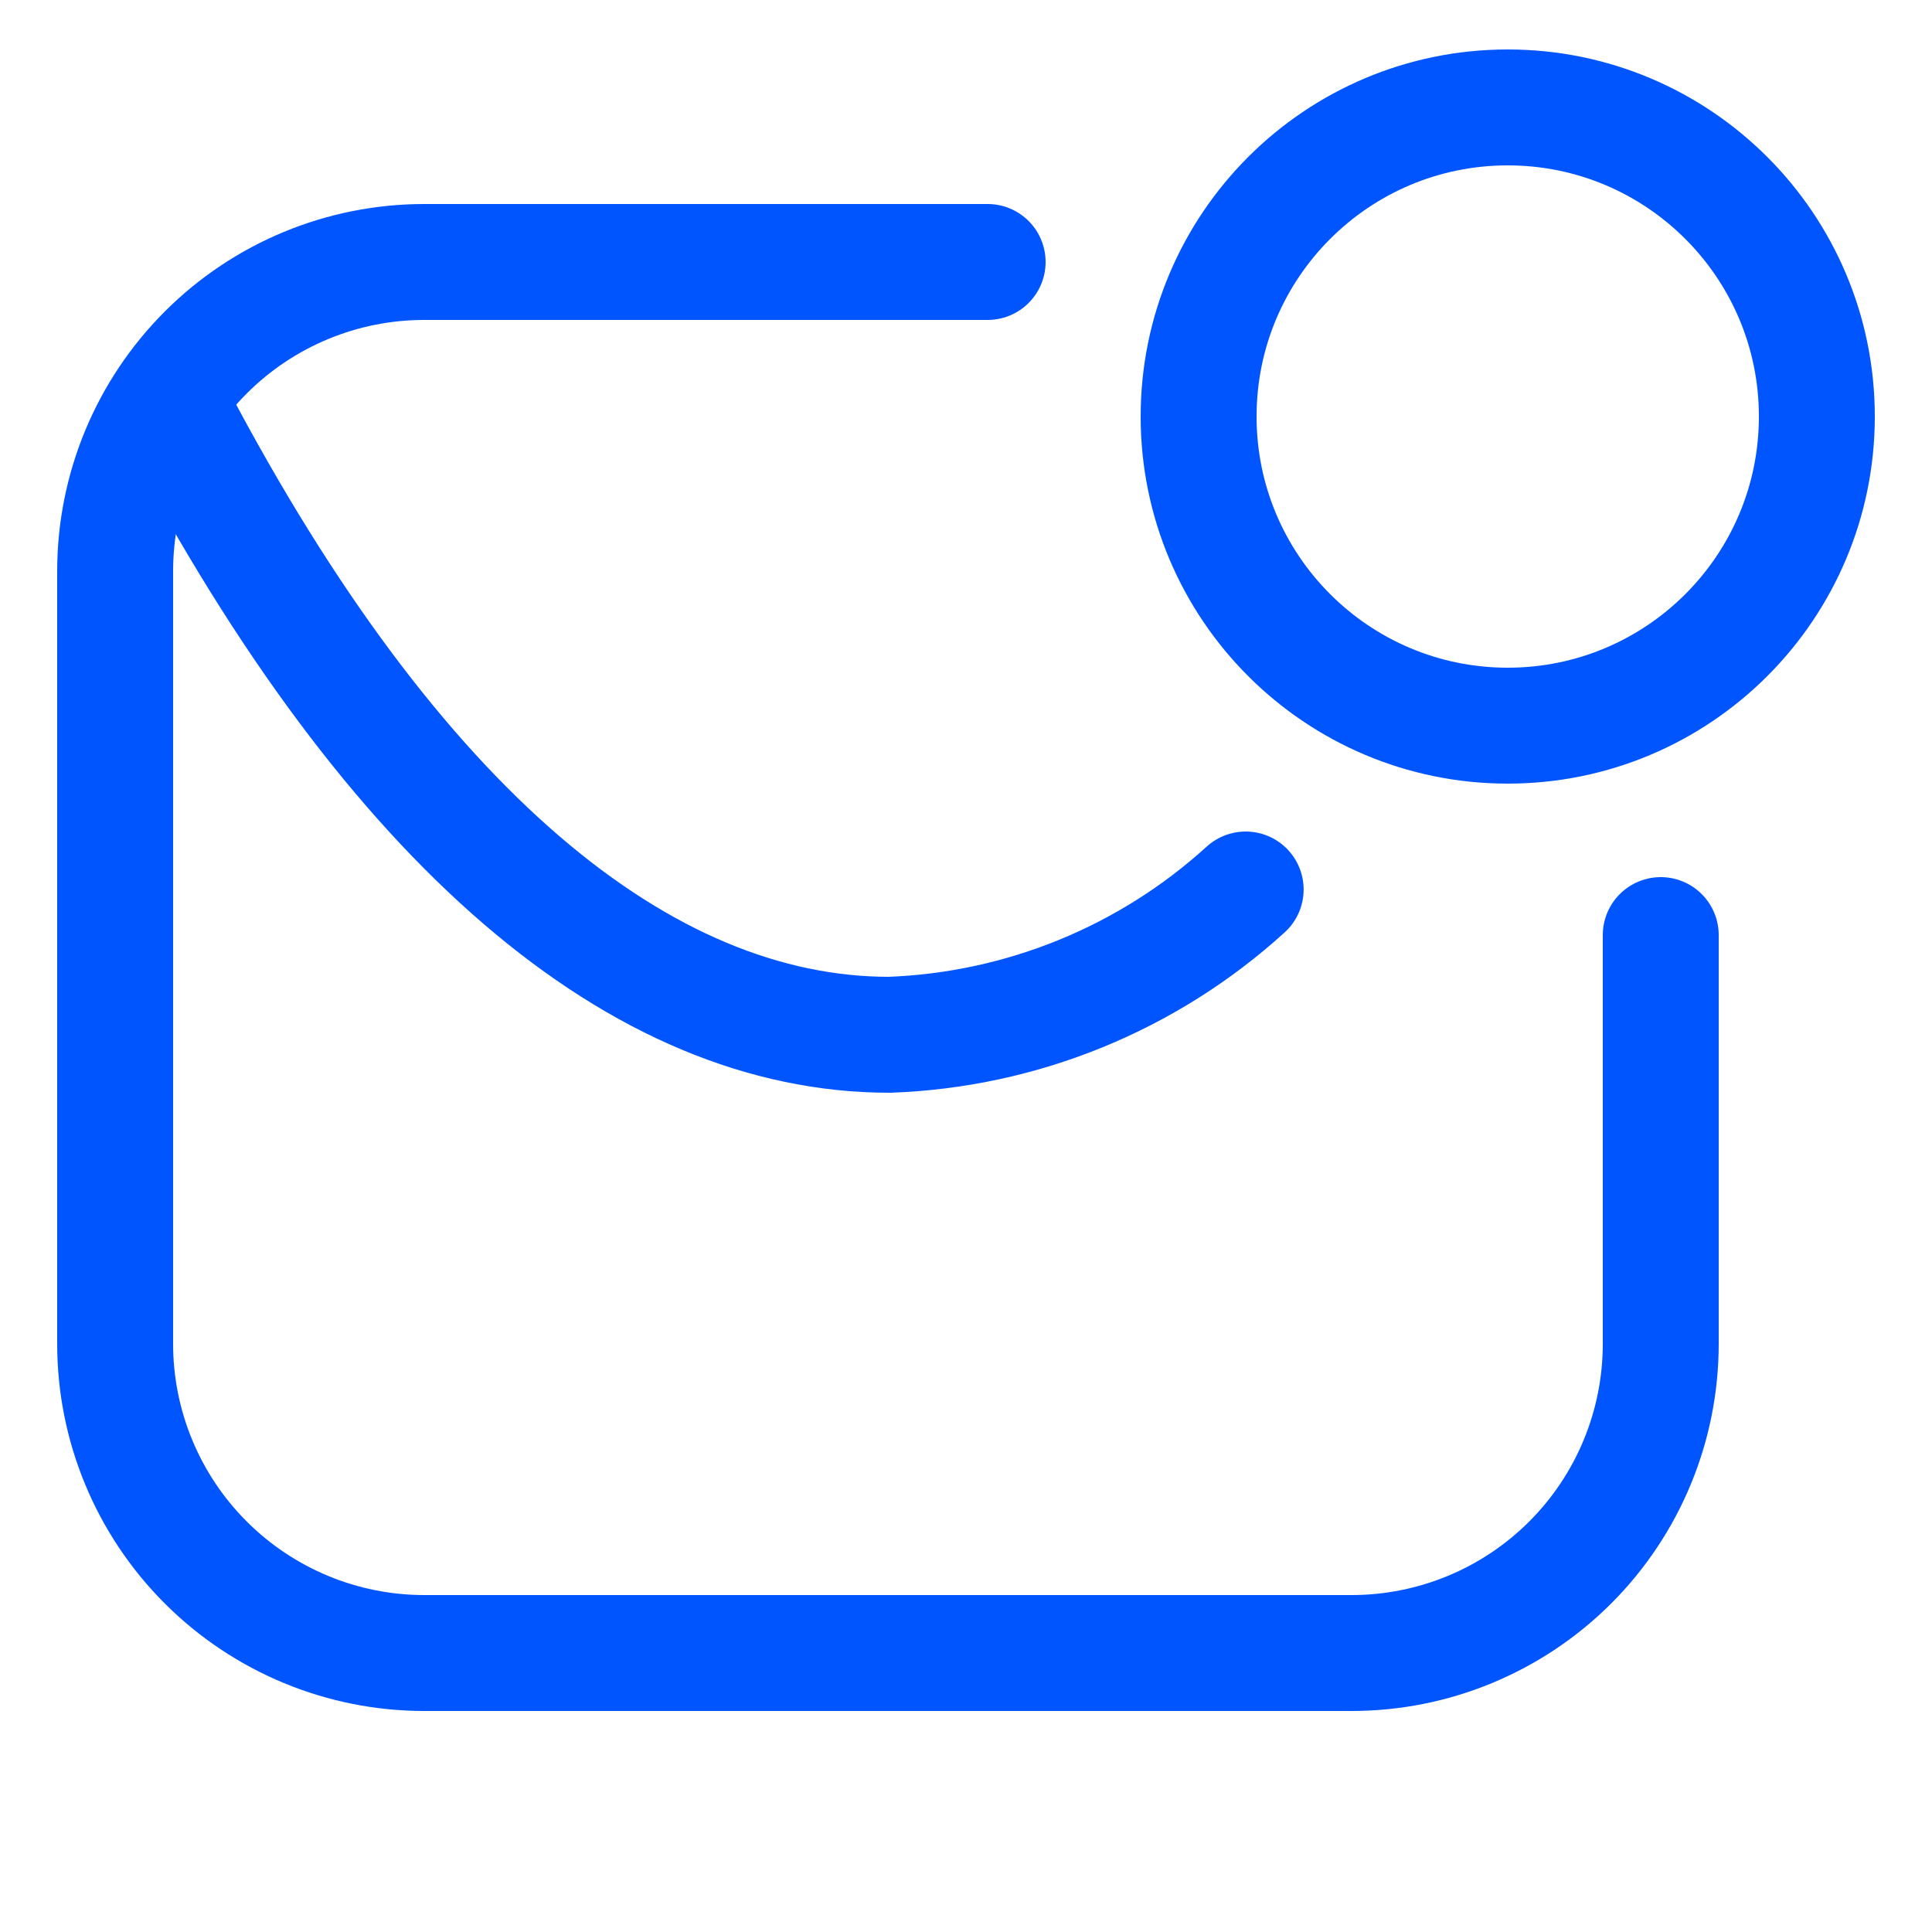
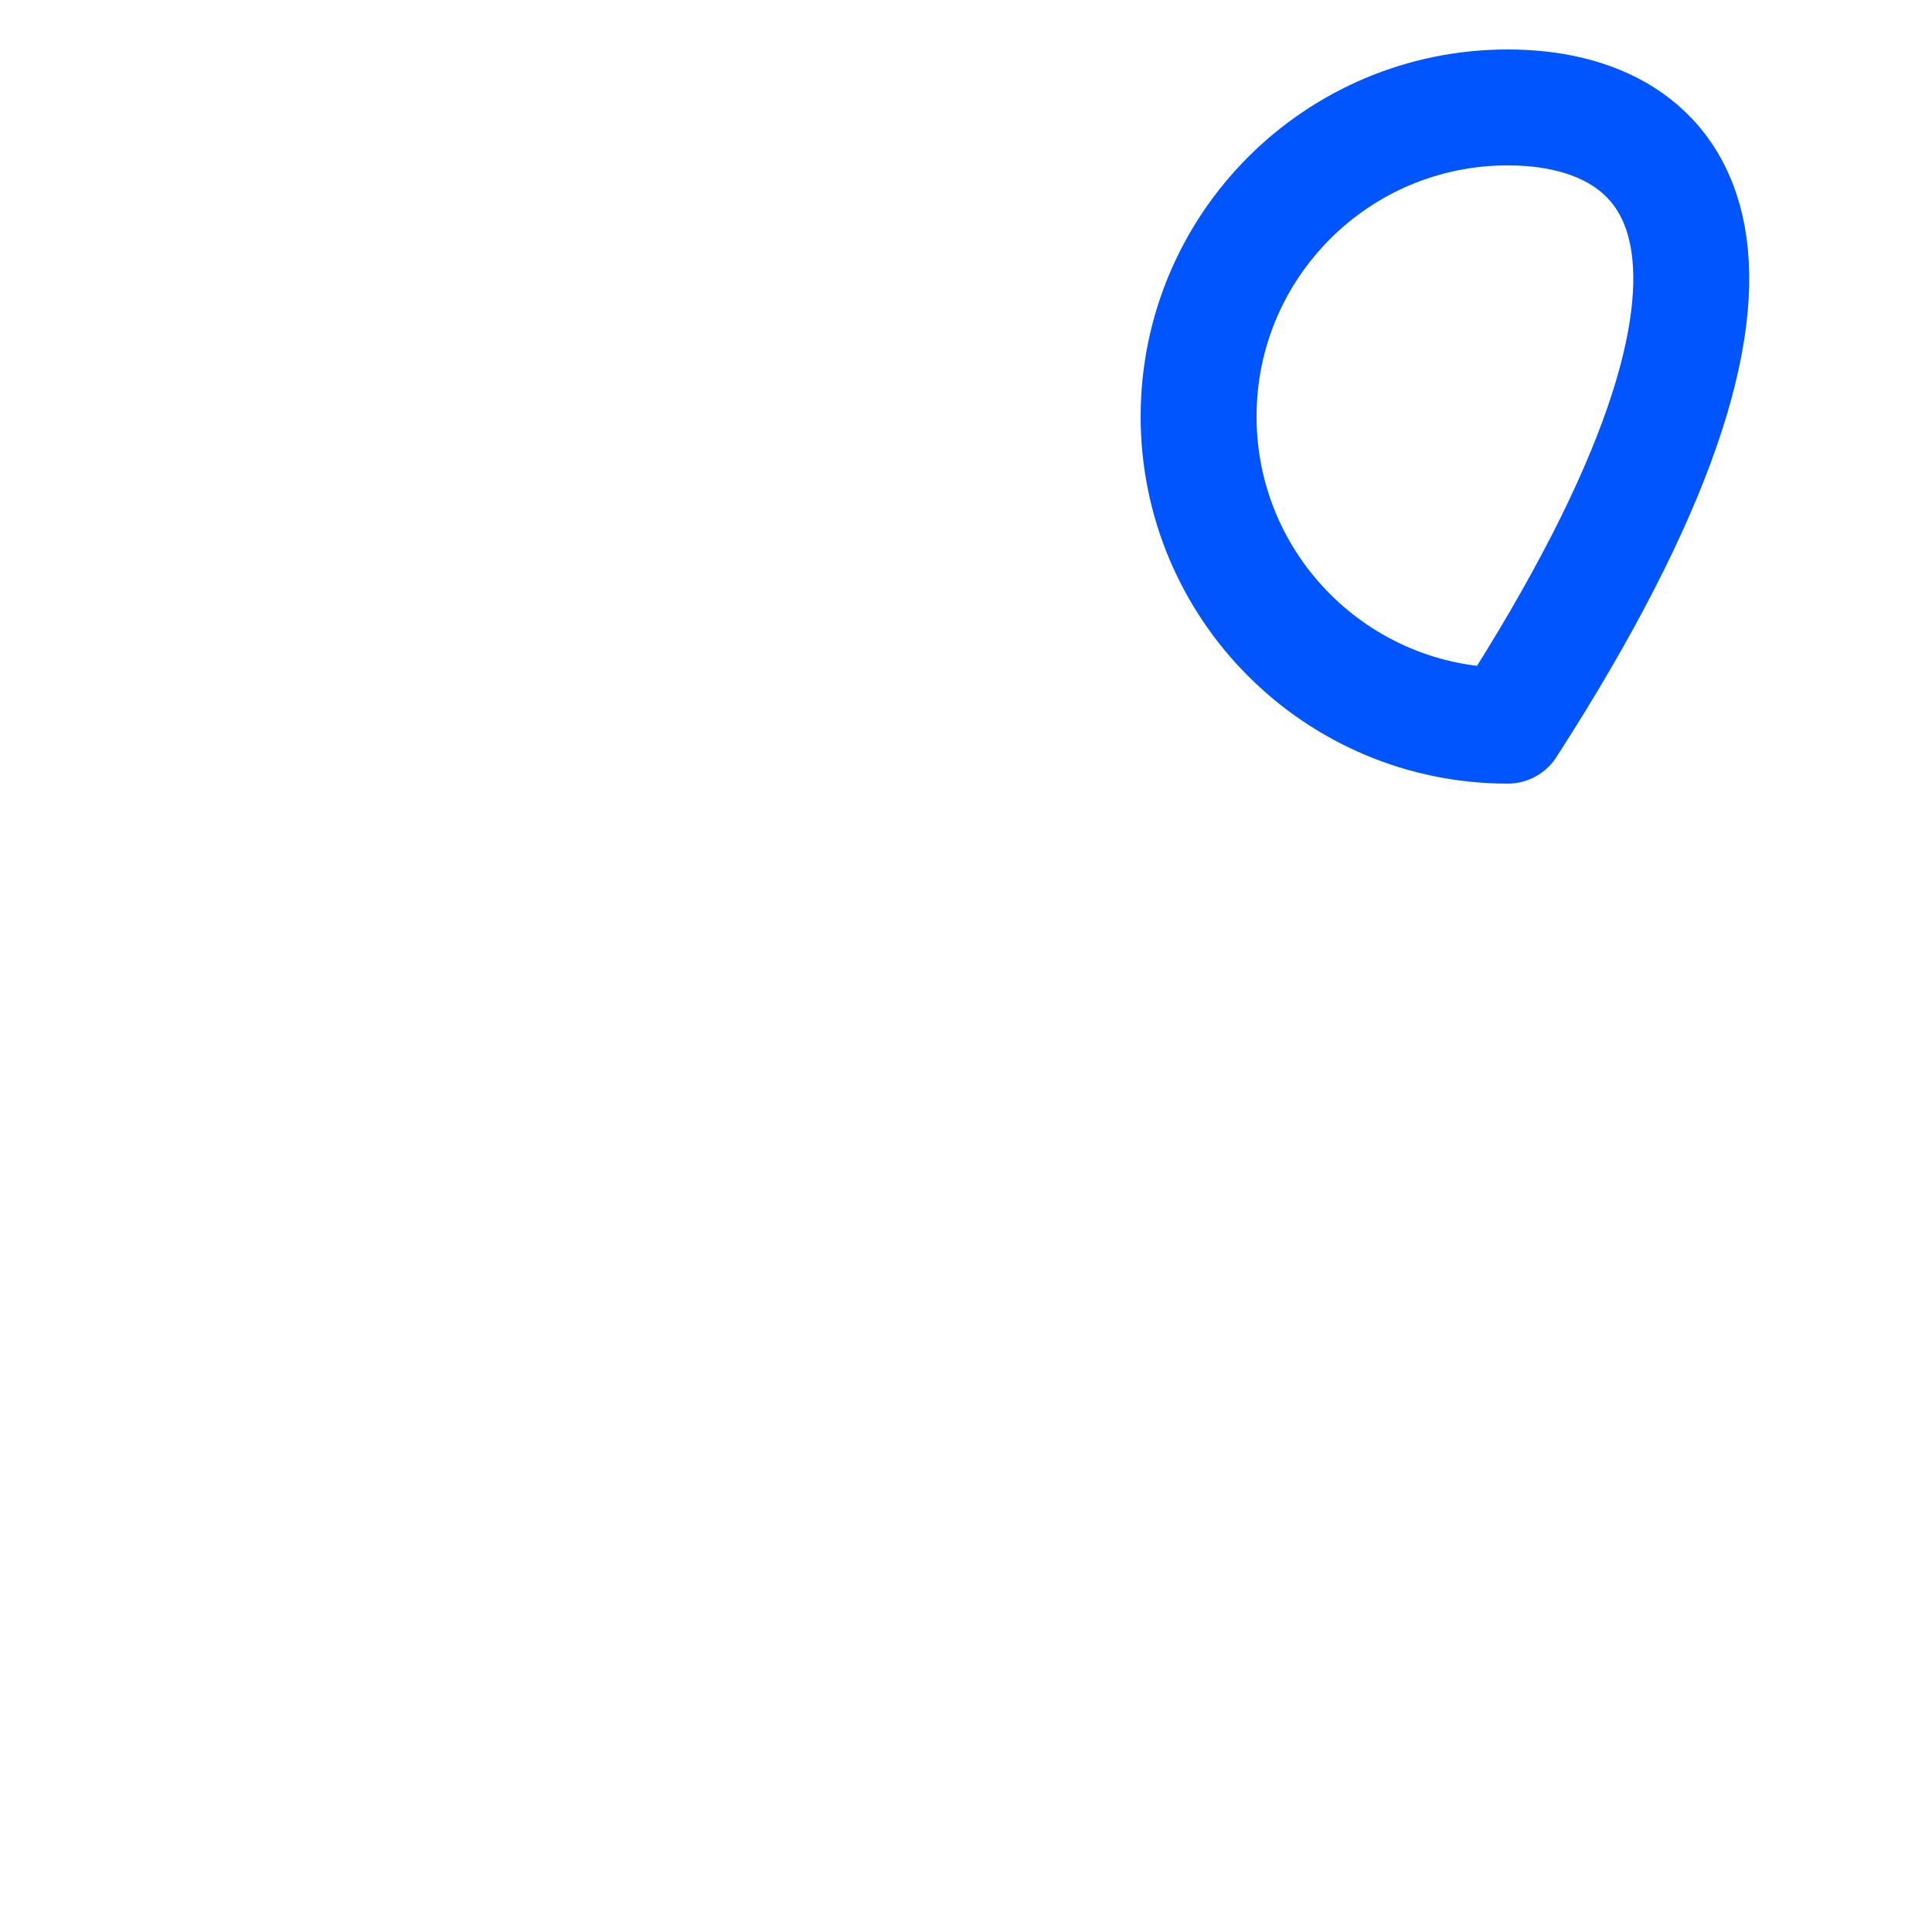
<svg xmlns="http://www.w3.org/2000/svg" width="800px" height="800px" viewBox="-0.5 0 25 25" fill="none">
  <g id="SVGRepo_bgCarrier" stroke-width="0" />
  <g id="SVGRepo_tracerCarrier" stroke-linecap="round" stroke-linejoin="round" />
  <g id="SVGRepo_iconCarrier">
-     <path d="M12.28 3.39H4.99C3.929 3.39 2.912 3.811 2.162 4.562C1.412 5.312 0.99 6.329 0.99 7.39V17.39C0.99 18.451 1.412 19.468 2.162 20.218C2.912 20.968 3.929 21.39 4.99 21.39H16.99C18.051 21.39 19.069 20.968 19.819 20.218C20.569 19.468 20.99 18.451 20.99 17.39V12.1" stroke="#0055ff" stroke-width="1.5" stroke-linecap="round" stroke-linejoin="round" />
-     <path d="M15.619 11.51C14.353 12.662 12.72 13.328 11.009 13.39C7.799 13.39 4.599 10.72 1.789 5.39" stroke="#0055ff" stroke-width="1.5" stroke-linecap="round" stroke-linejoin="round" />
-     <path d="M19.01 9.39C21.219 9.39 23.01 7.599 23.01 5.39C23.01 3.181 21.219 1.39 19.01 1.39C16.801 1.39 15.01 3.181 15.01 5.39C15.01 7.599 16.801 9.39 19.01 9.39Z" stroke="#0055ff" stroke-width="1.5" stroke-linecap="round" stroke-linejoin="round" />
+     <path d="M19.01 9.39C23.01 3.181 21.219 1.39 19.01 1.39C16.801 1.39 15.01 3.181 15.01 5.39C15.01 7.599 16.801 9.39 19.01 9.39Z" stroke="#0055ff" stroke-width="1.5" stroke-linecap="round" stroke-linejoin="round" />
  </g>
</svg>